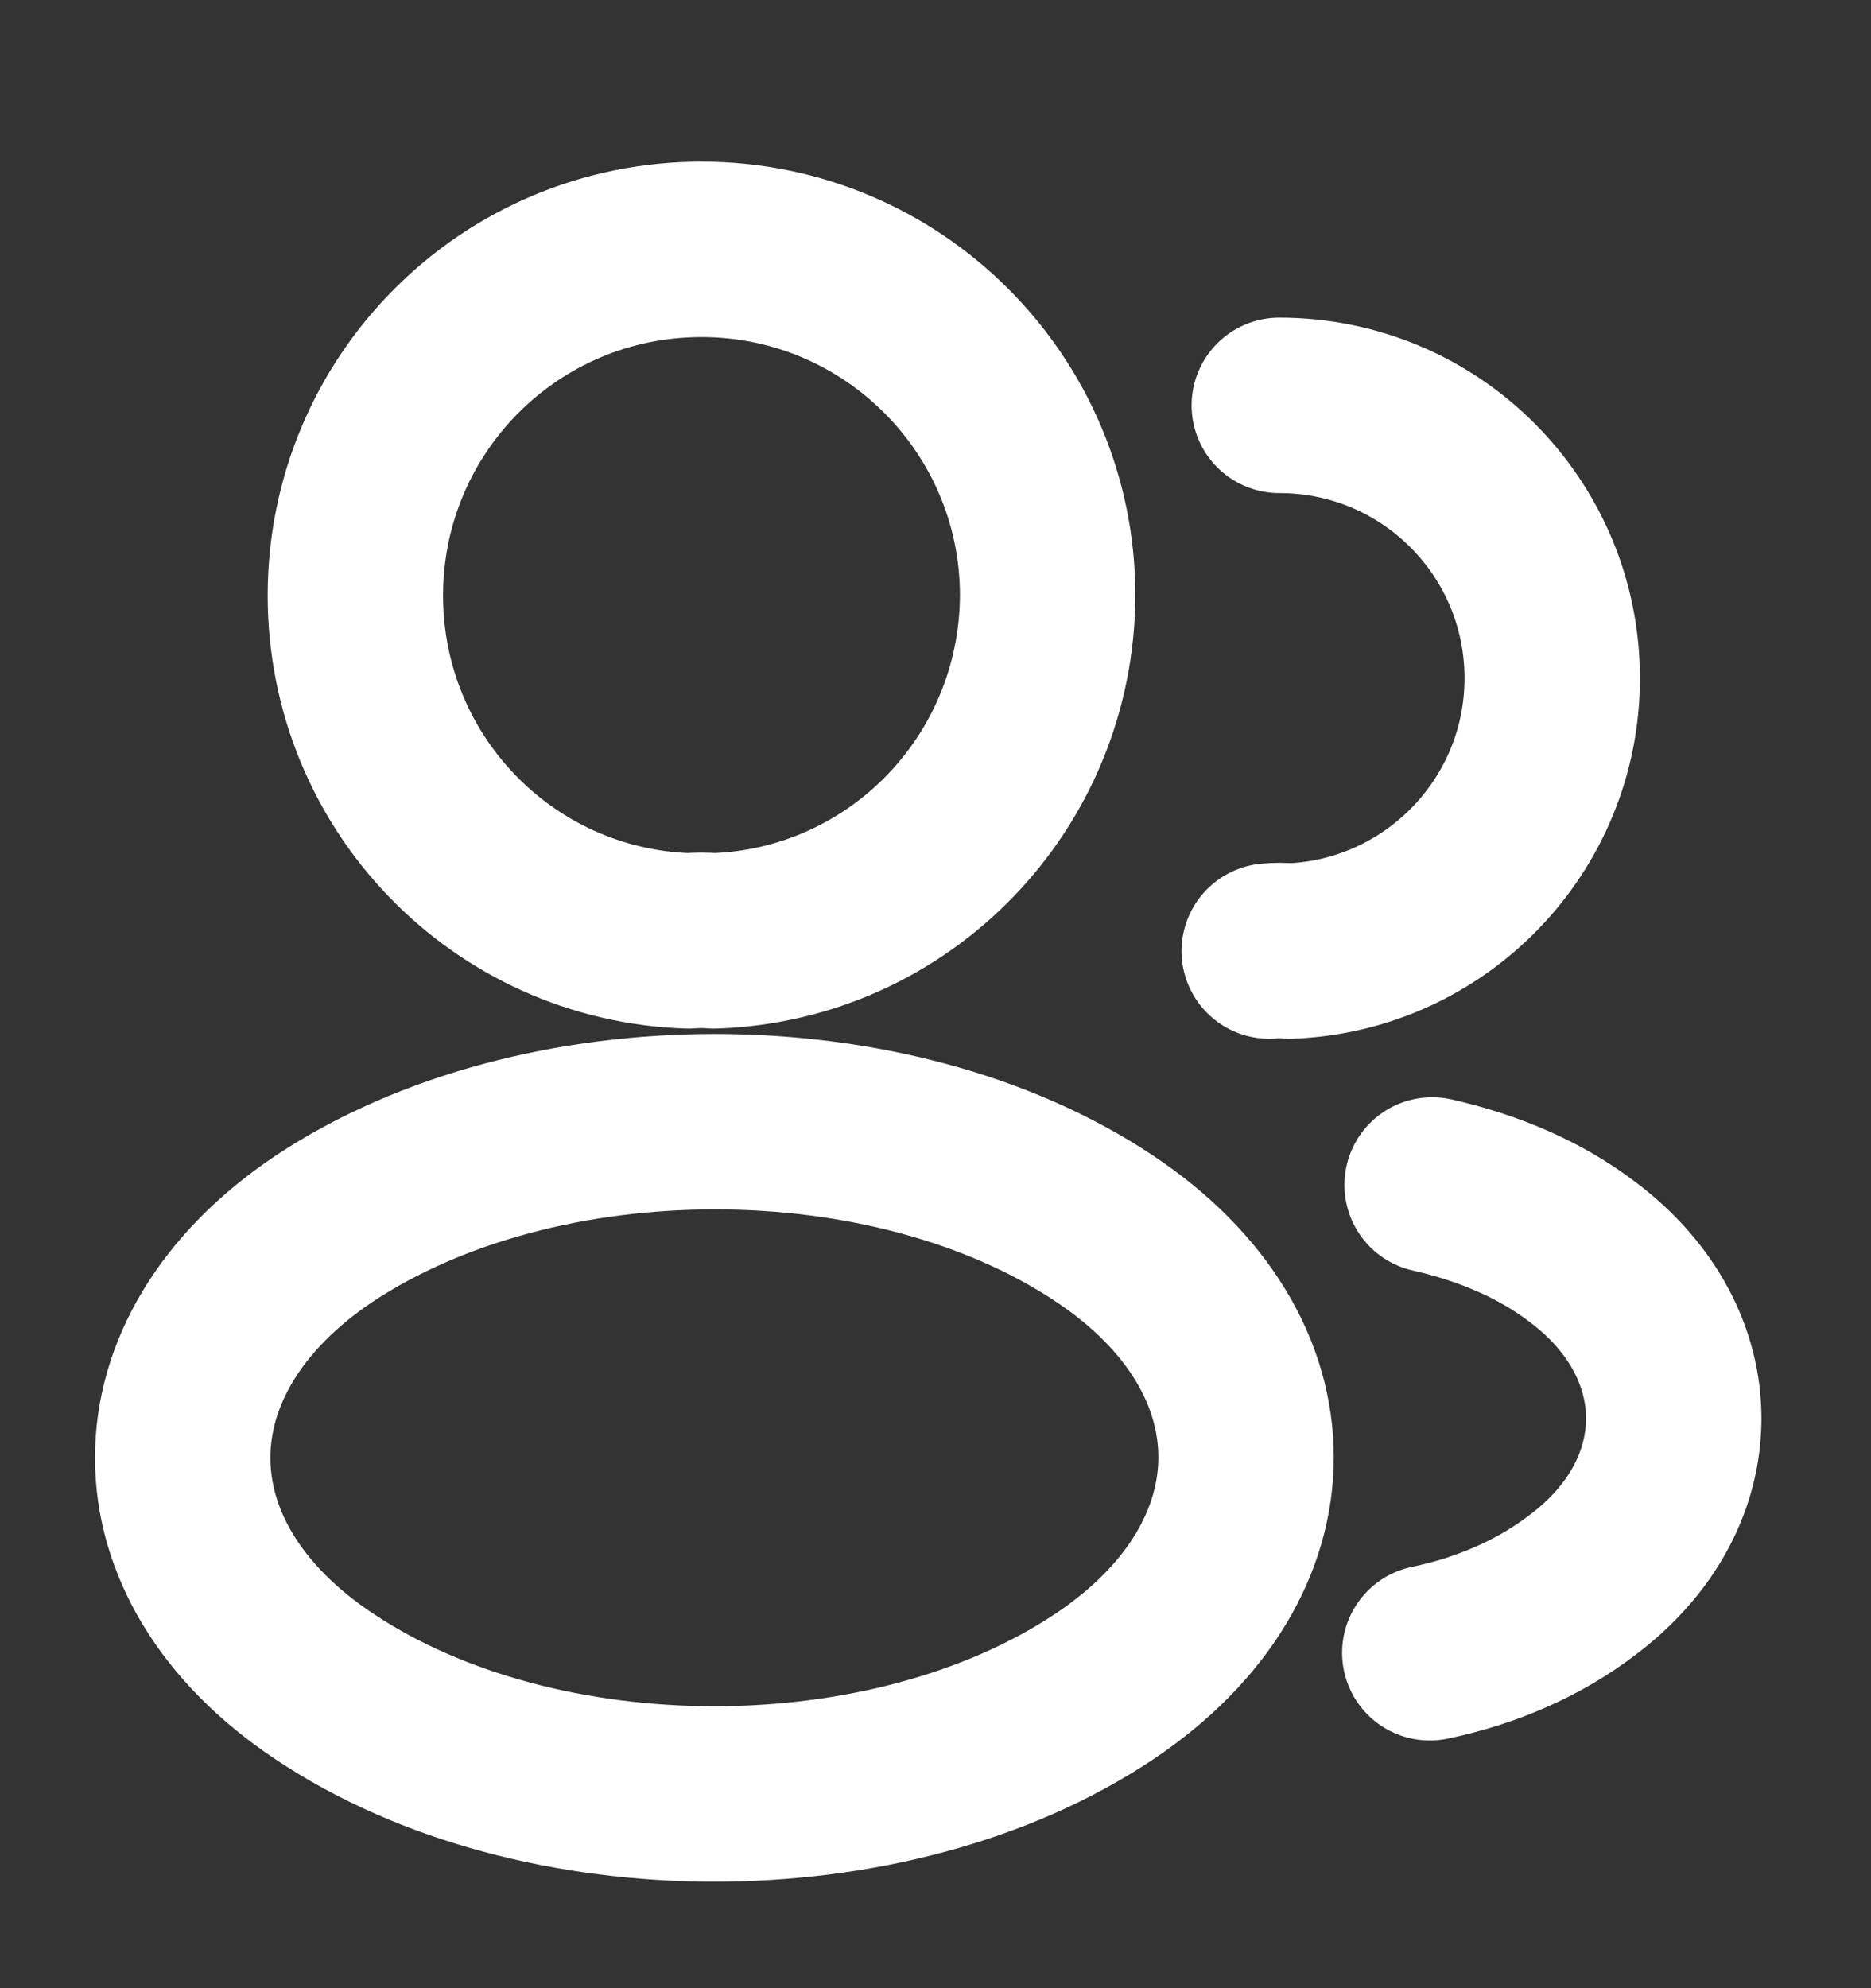
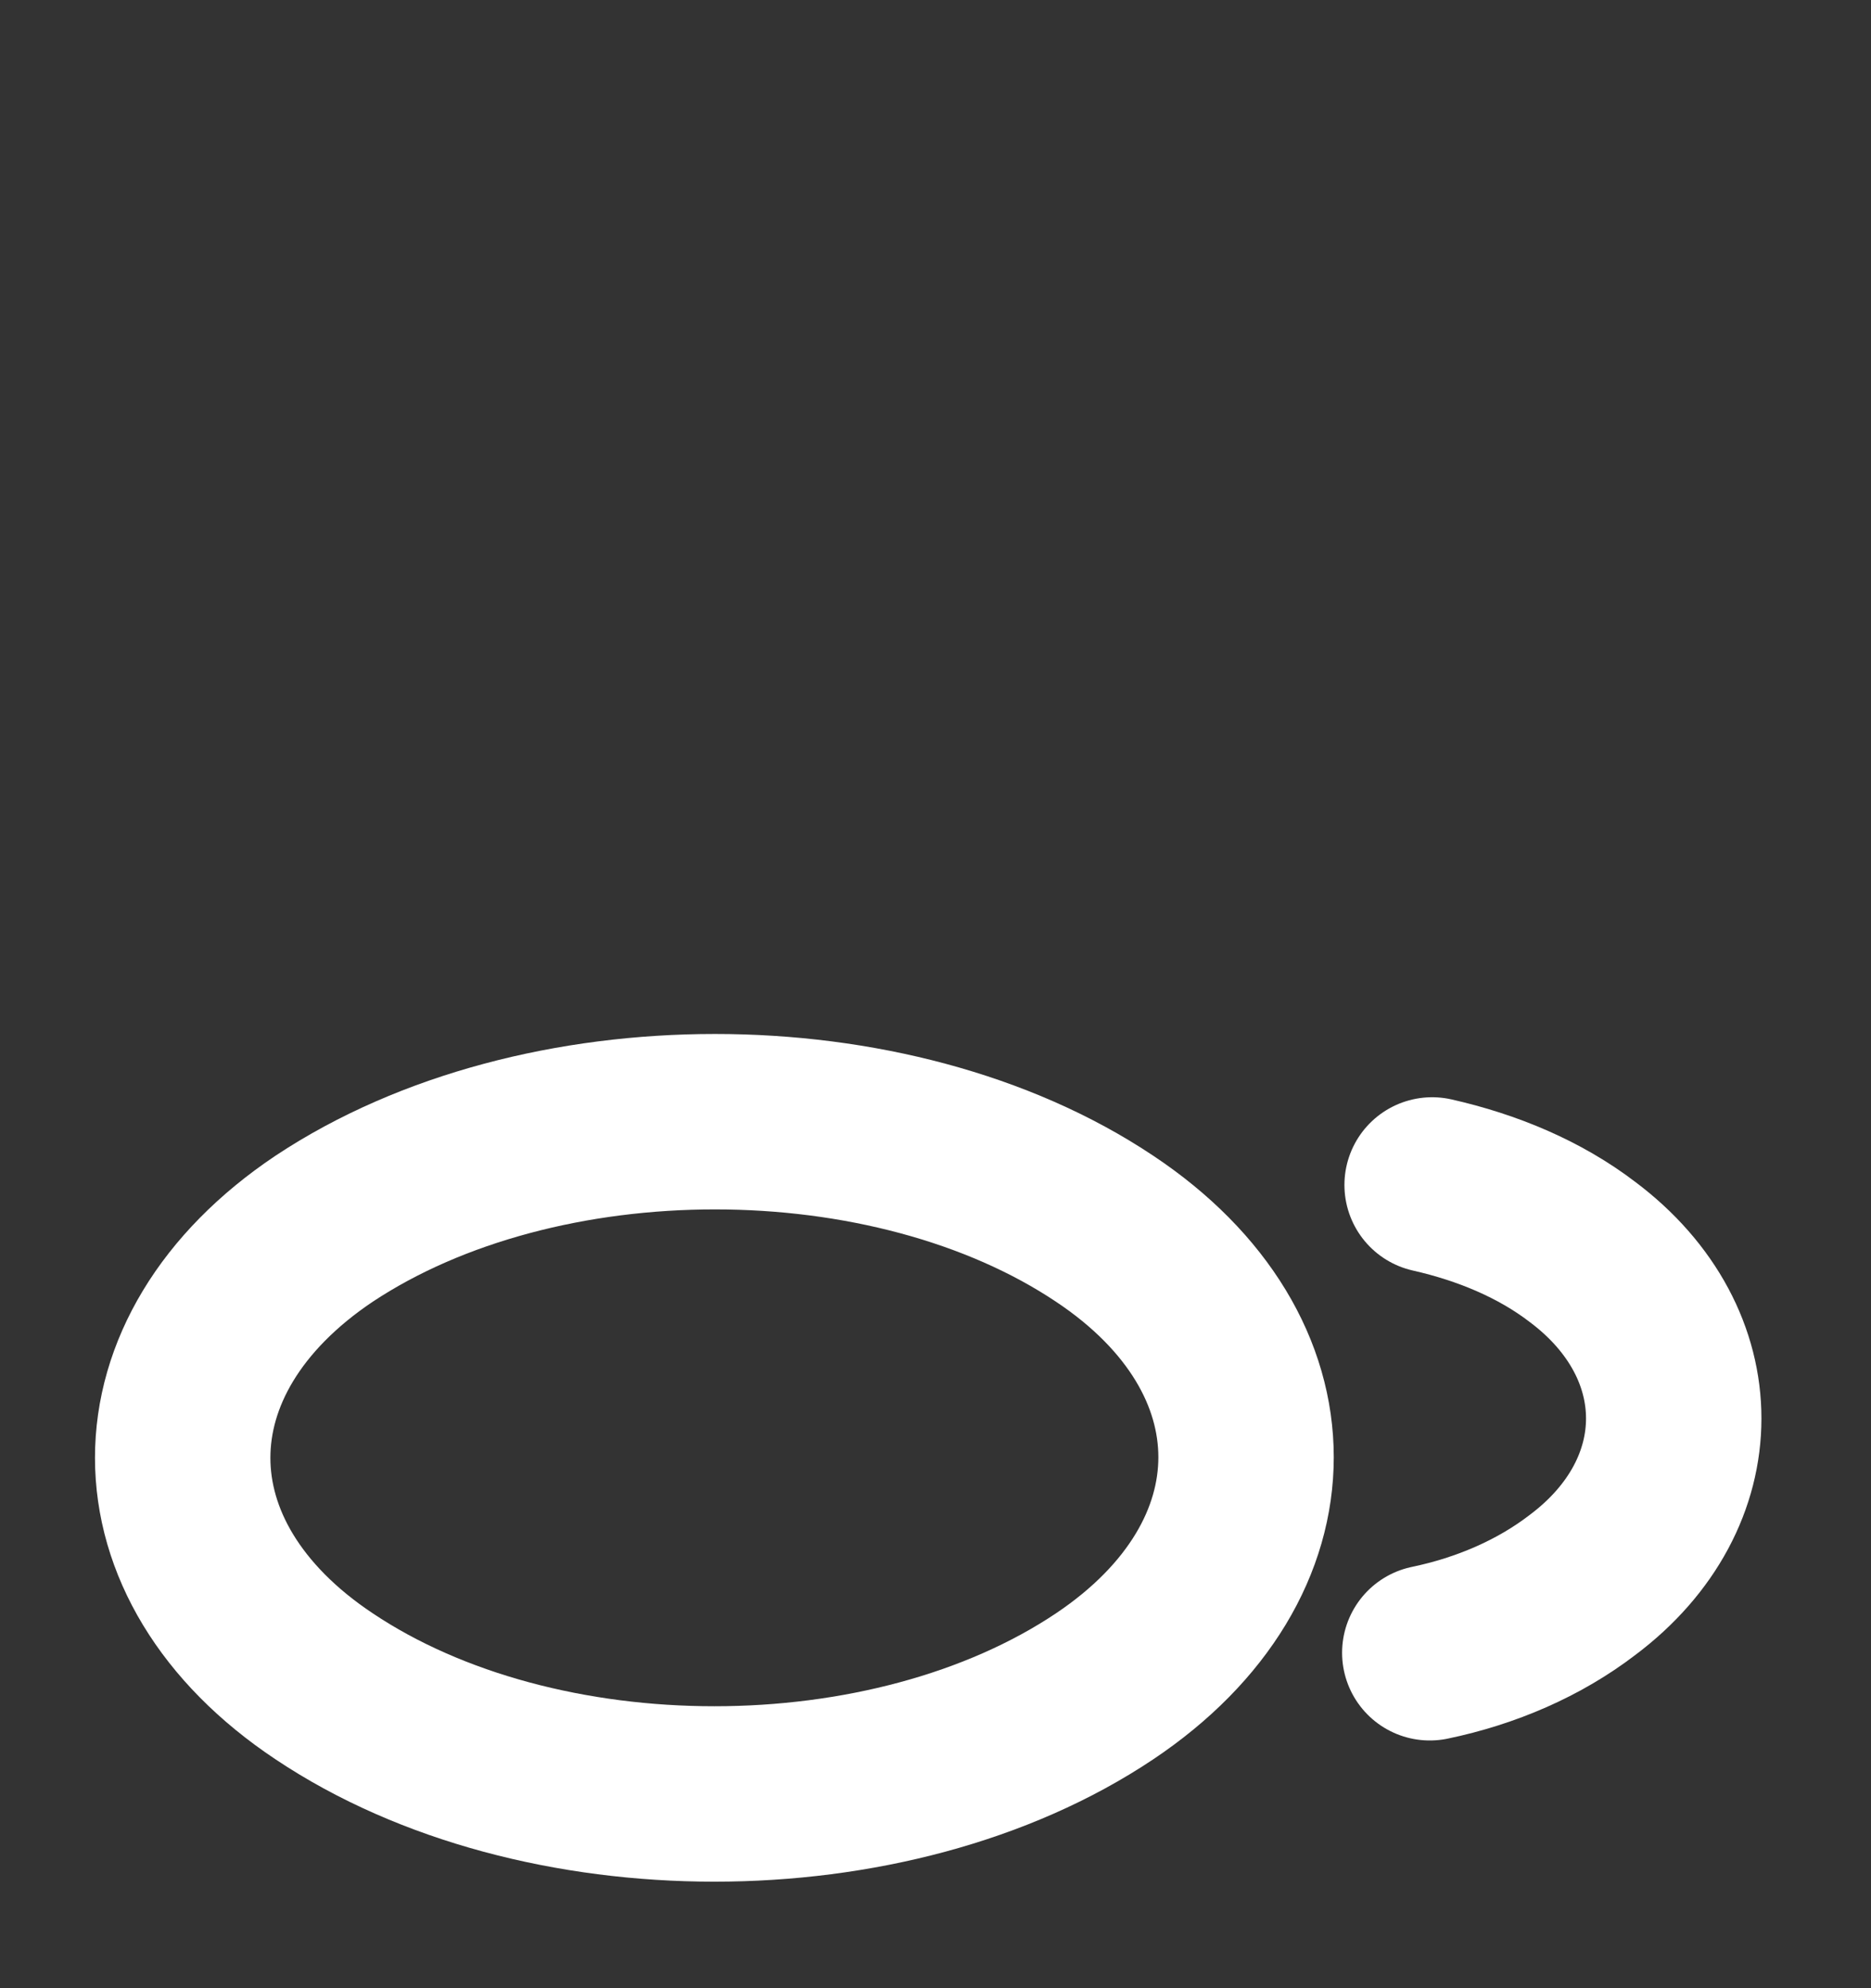
<svg xmlns="http://www.w3.org/2000/svg" width="16" height="17" viewBox="0 0 16 17" fill="none">
  <rect x="0" y="0" width="16" height="17" fill="#333333" stroke="none" />
-   <path d="M6.106 8.045C6.039 8.039 5.959 8.039 5.886 8.045C4.299 7.992 3.039 6.692 3.039 5.092C3.039 3.458 4.359 2.132 5.999 2.132C7.632 2.132 8.959 3.458 8.959 5.092C8.952 6.692 7.692 7.992 6.106 8.045Z" stroke="white" stroke-width="1.5" stroke-linecap="round" stroke-linejoin="round" />
-   <path d="M10.94 3.466C12.233 3.466 13.274 4.512 13.274 5.799C13.274 7.059 12.274 8.086 11.027 8.132C10.973 8.126 10.914 8.126 10.854 8.132" stroke="white" stroke-width="1.5" stroke-linecap="round" stroke-linejoin="round" />
-   <path d="M2.772 10.506C1.159 11.586 1.159 13.346 2.772 14.419C4.606 15.646 7.612 15.646 9.446 14.419C11.059 13.339 11.059 11.579 9.446 10.506C7.619 9.286 4.612 9.286 2.772 10.506Z" stroke="white" stroke-width="1.5" stroke-linecap="round" stroke-linejoin="round" />
+   <path d="M2.772 10.506C1.159 11.586 1.159 13.346 2.772 14.419C4.606 15.646 7.612 15.646 9.446 14.419C11.059 13.339 11.059 11.579 9.446 10.506C7.619 9.286 4.612 9.286 2.772 10.506" stroke="white" stroke-width="1.5" stroke-linecap="round" stroke-linejoin="round" />
  <path d="M12.227 14.132C12.707 14.032 13.16 13.838 13.533 13.552C14.573 12.772 14.573 11.485 13.533 10.705C13.167 10.425 12.72 10.239 12.247 10.132" stroke="white" stroke-width="1.5" stroke-linecap="round" stroke-linejoin="round" />
</svg>